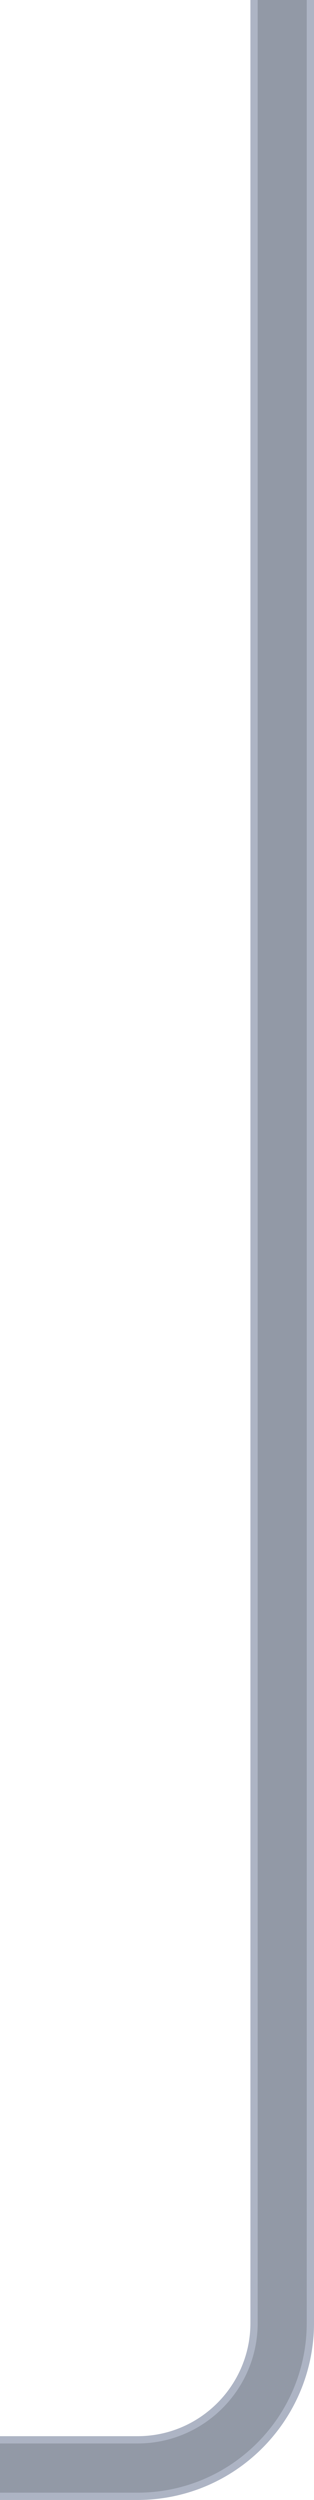
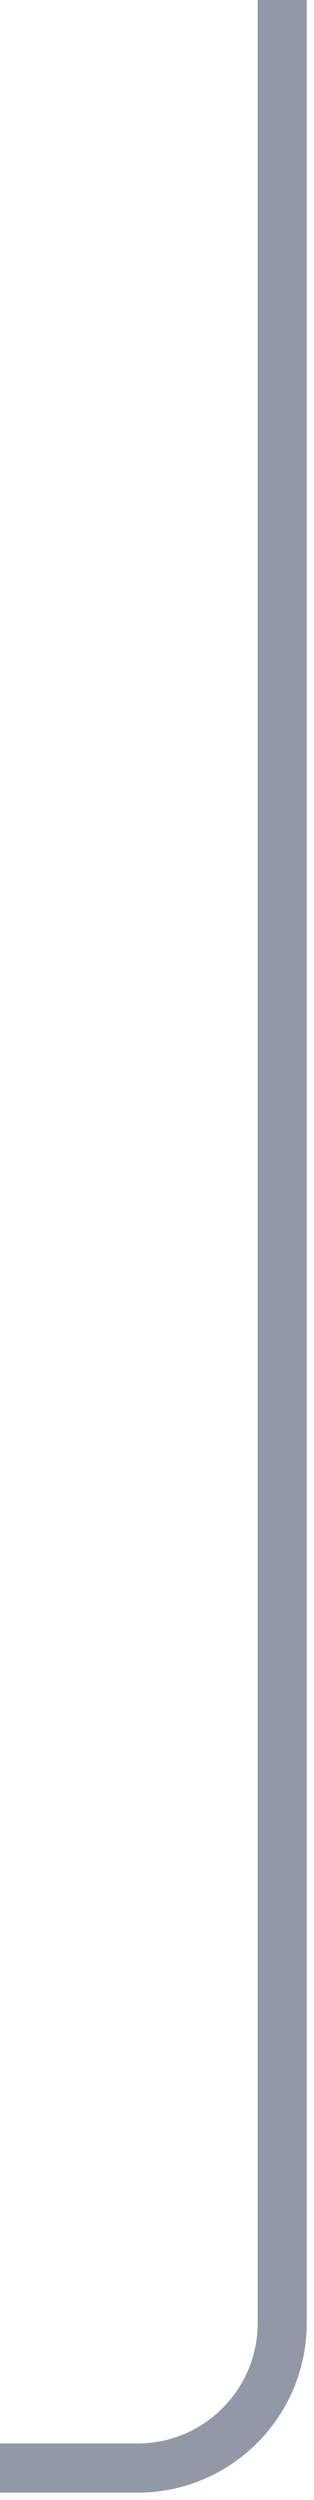
<svg xmlns="http://www.w3.org/2000/svg" id="Laag_2" viewBox="0 0 489.9 3888.57">
  <defs>
    <style>
      .cls-1 {
        stroke: #9299a6;
        stroke-width: 76.54px;
      }

      .cls-1, .cls-2 {
        fill: none;
        stroke-miterlimit: 10;
      }

      .cls-2 {
        stroke: #adb4c4;
        stroke-width: 99.21px;
      }
    </style>
  </defs>
  <g id="Laag_1-2" data-name="Laag_1">
-     <path class="cls-2" d="M440.3,0v3613.22c0,124.68-101.07,225.75-225.75,225.75H0" />
    <path class="cls-1" d="M440.3,0v3613.22c0,124.68-101.07,225.75-225.75,225.75H0" />
  </g>
</svg>